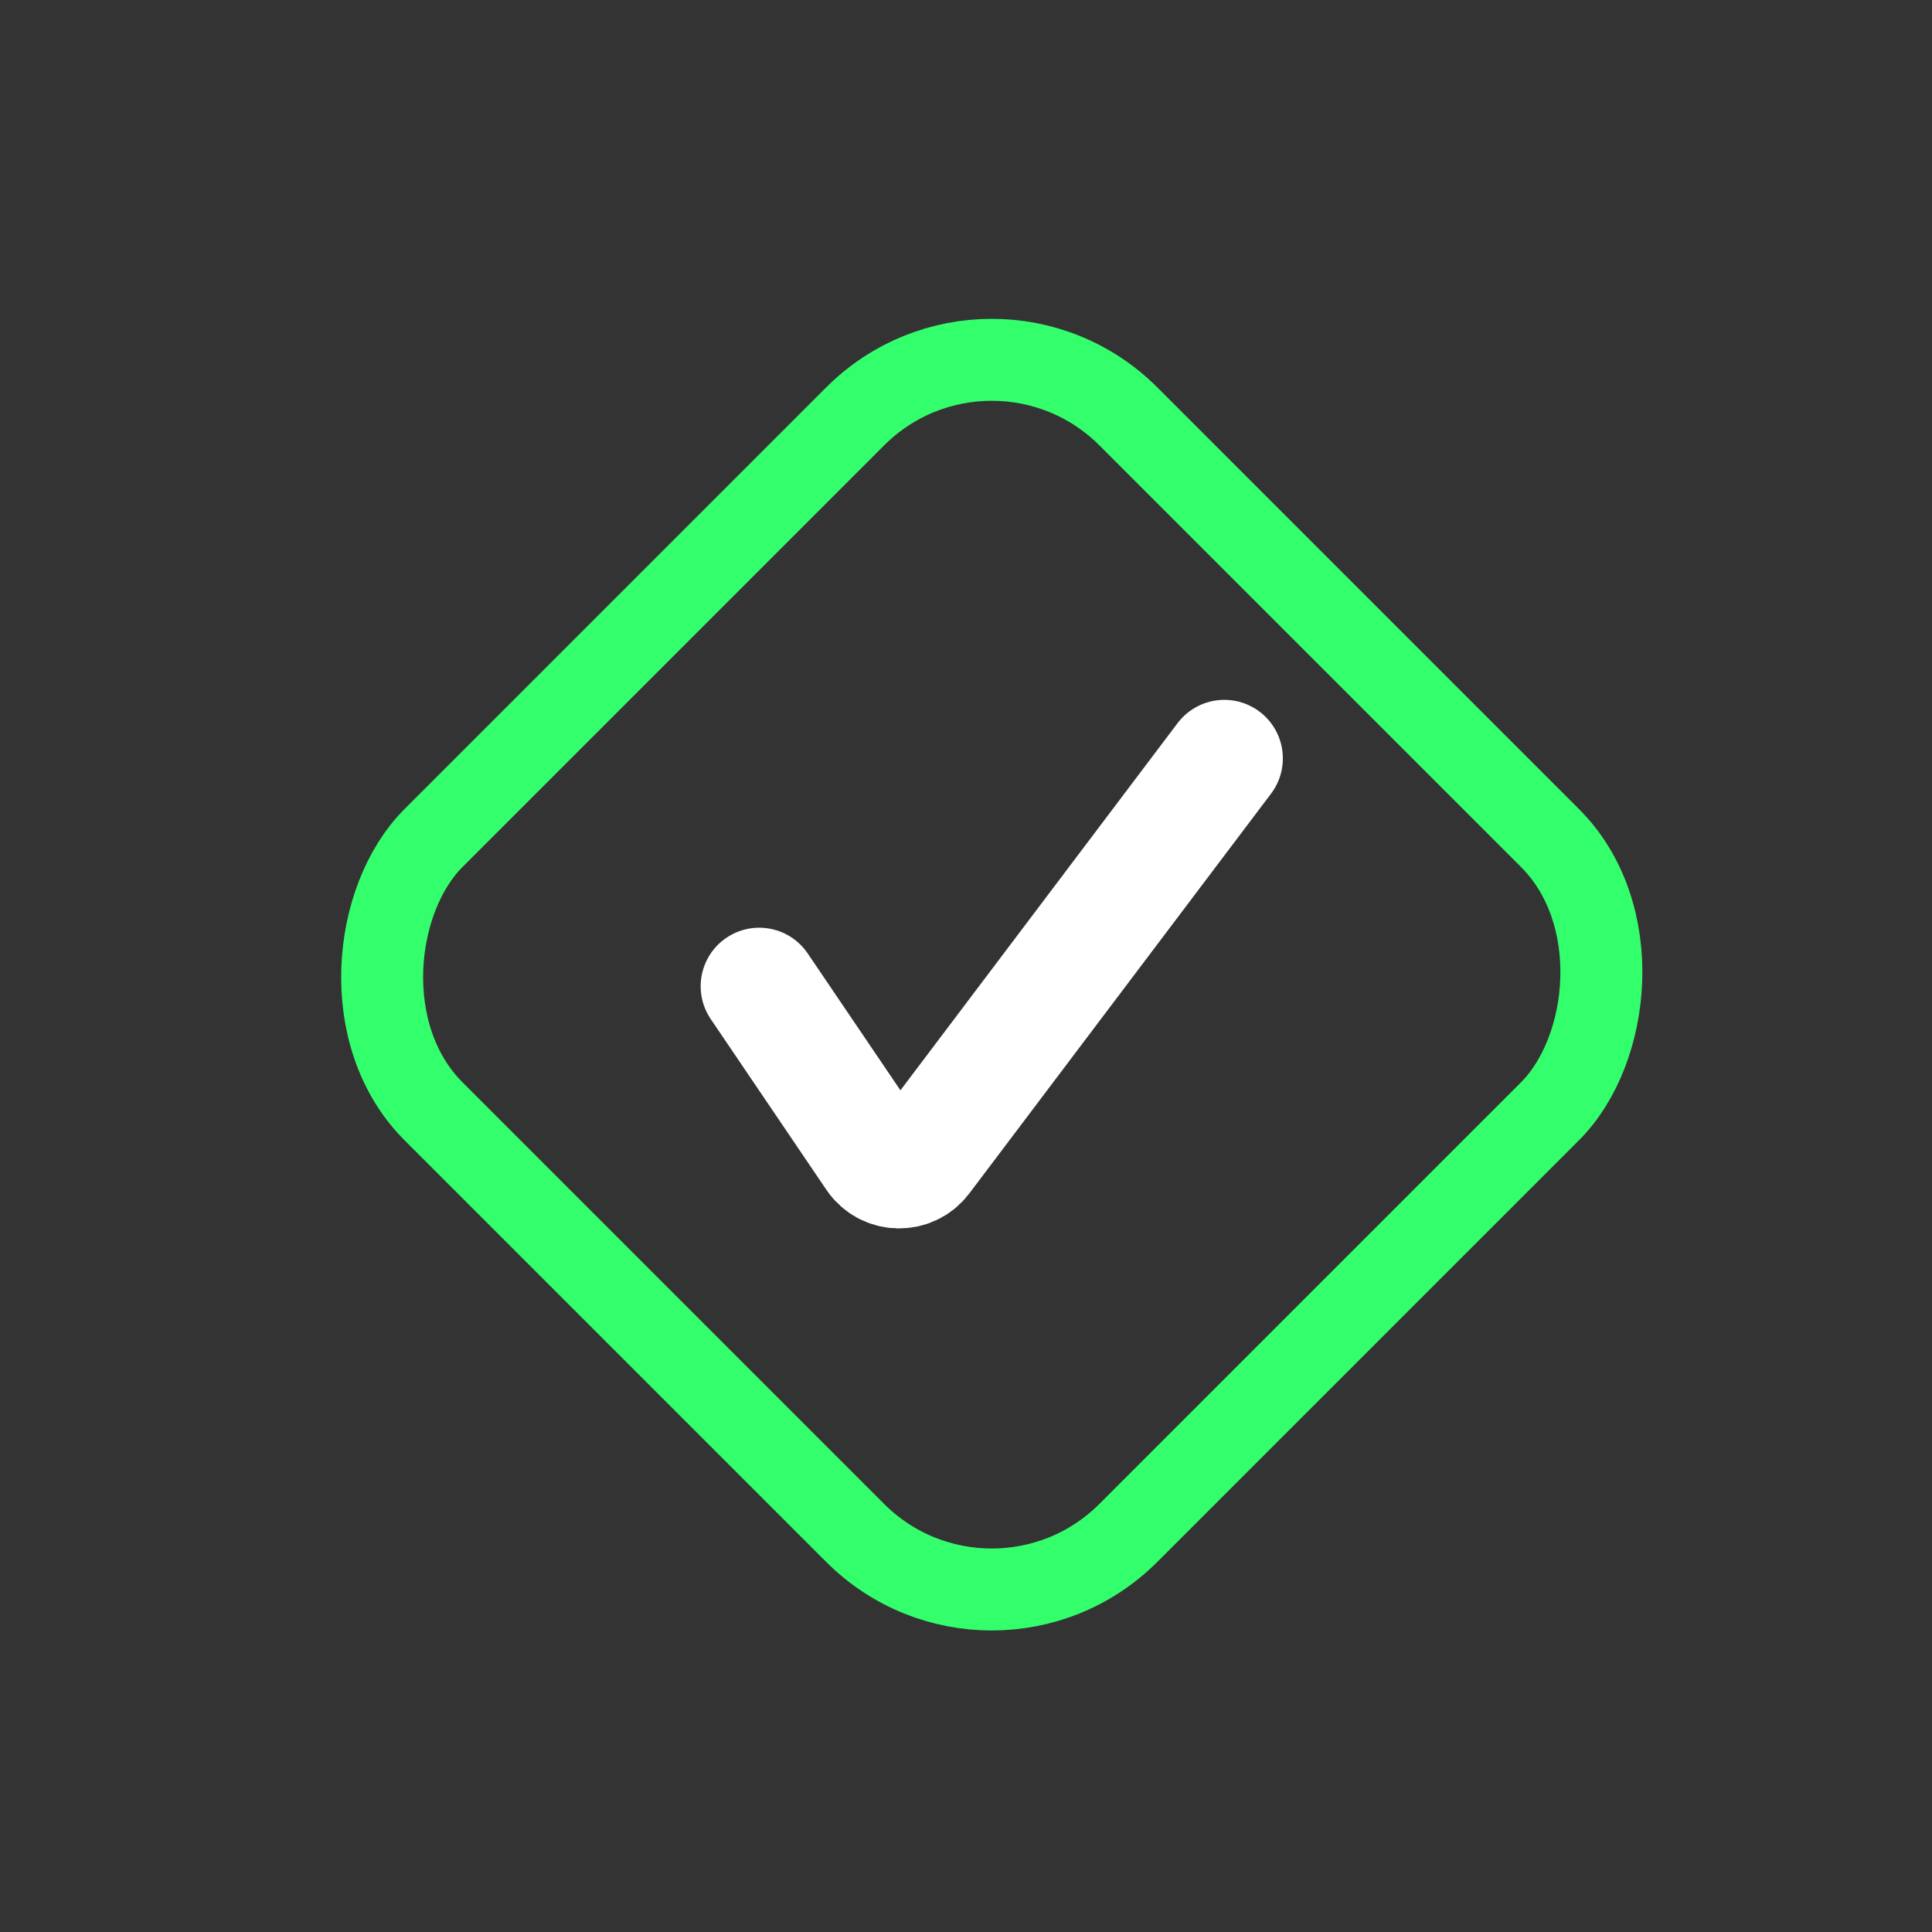
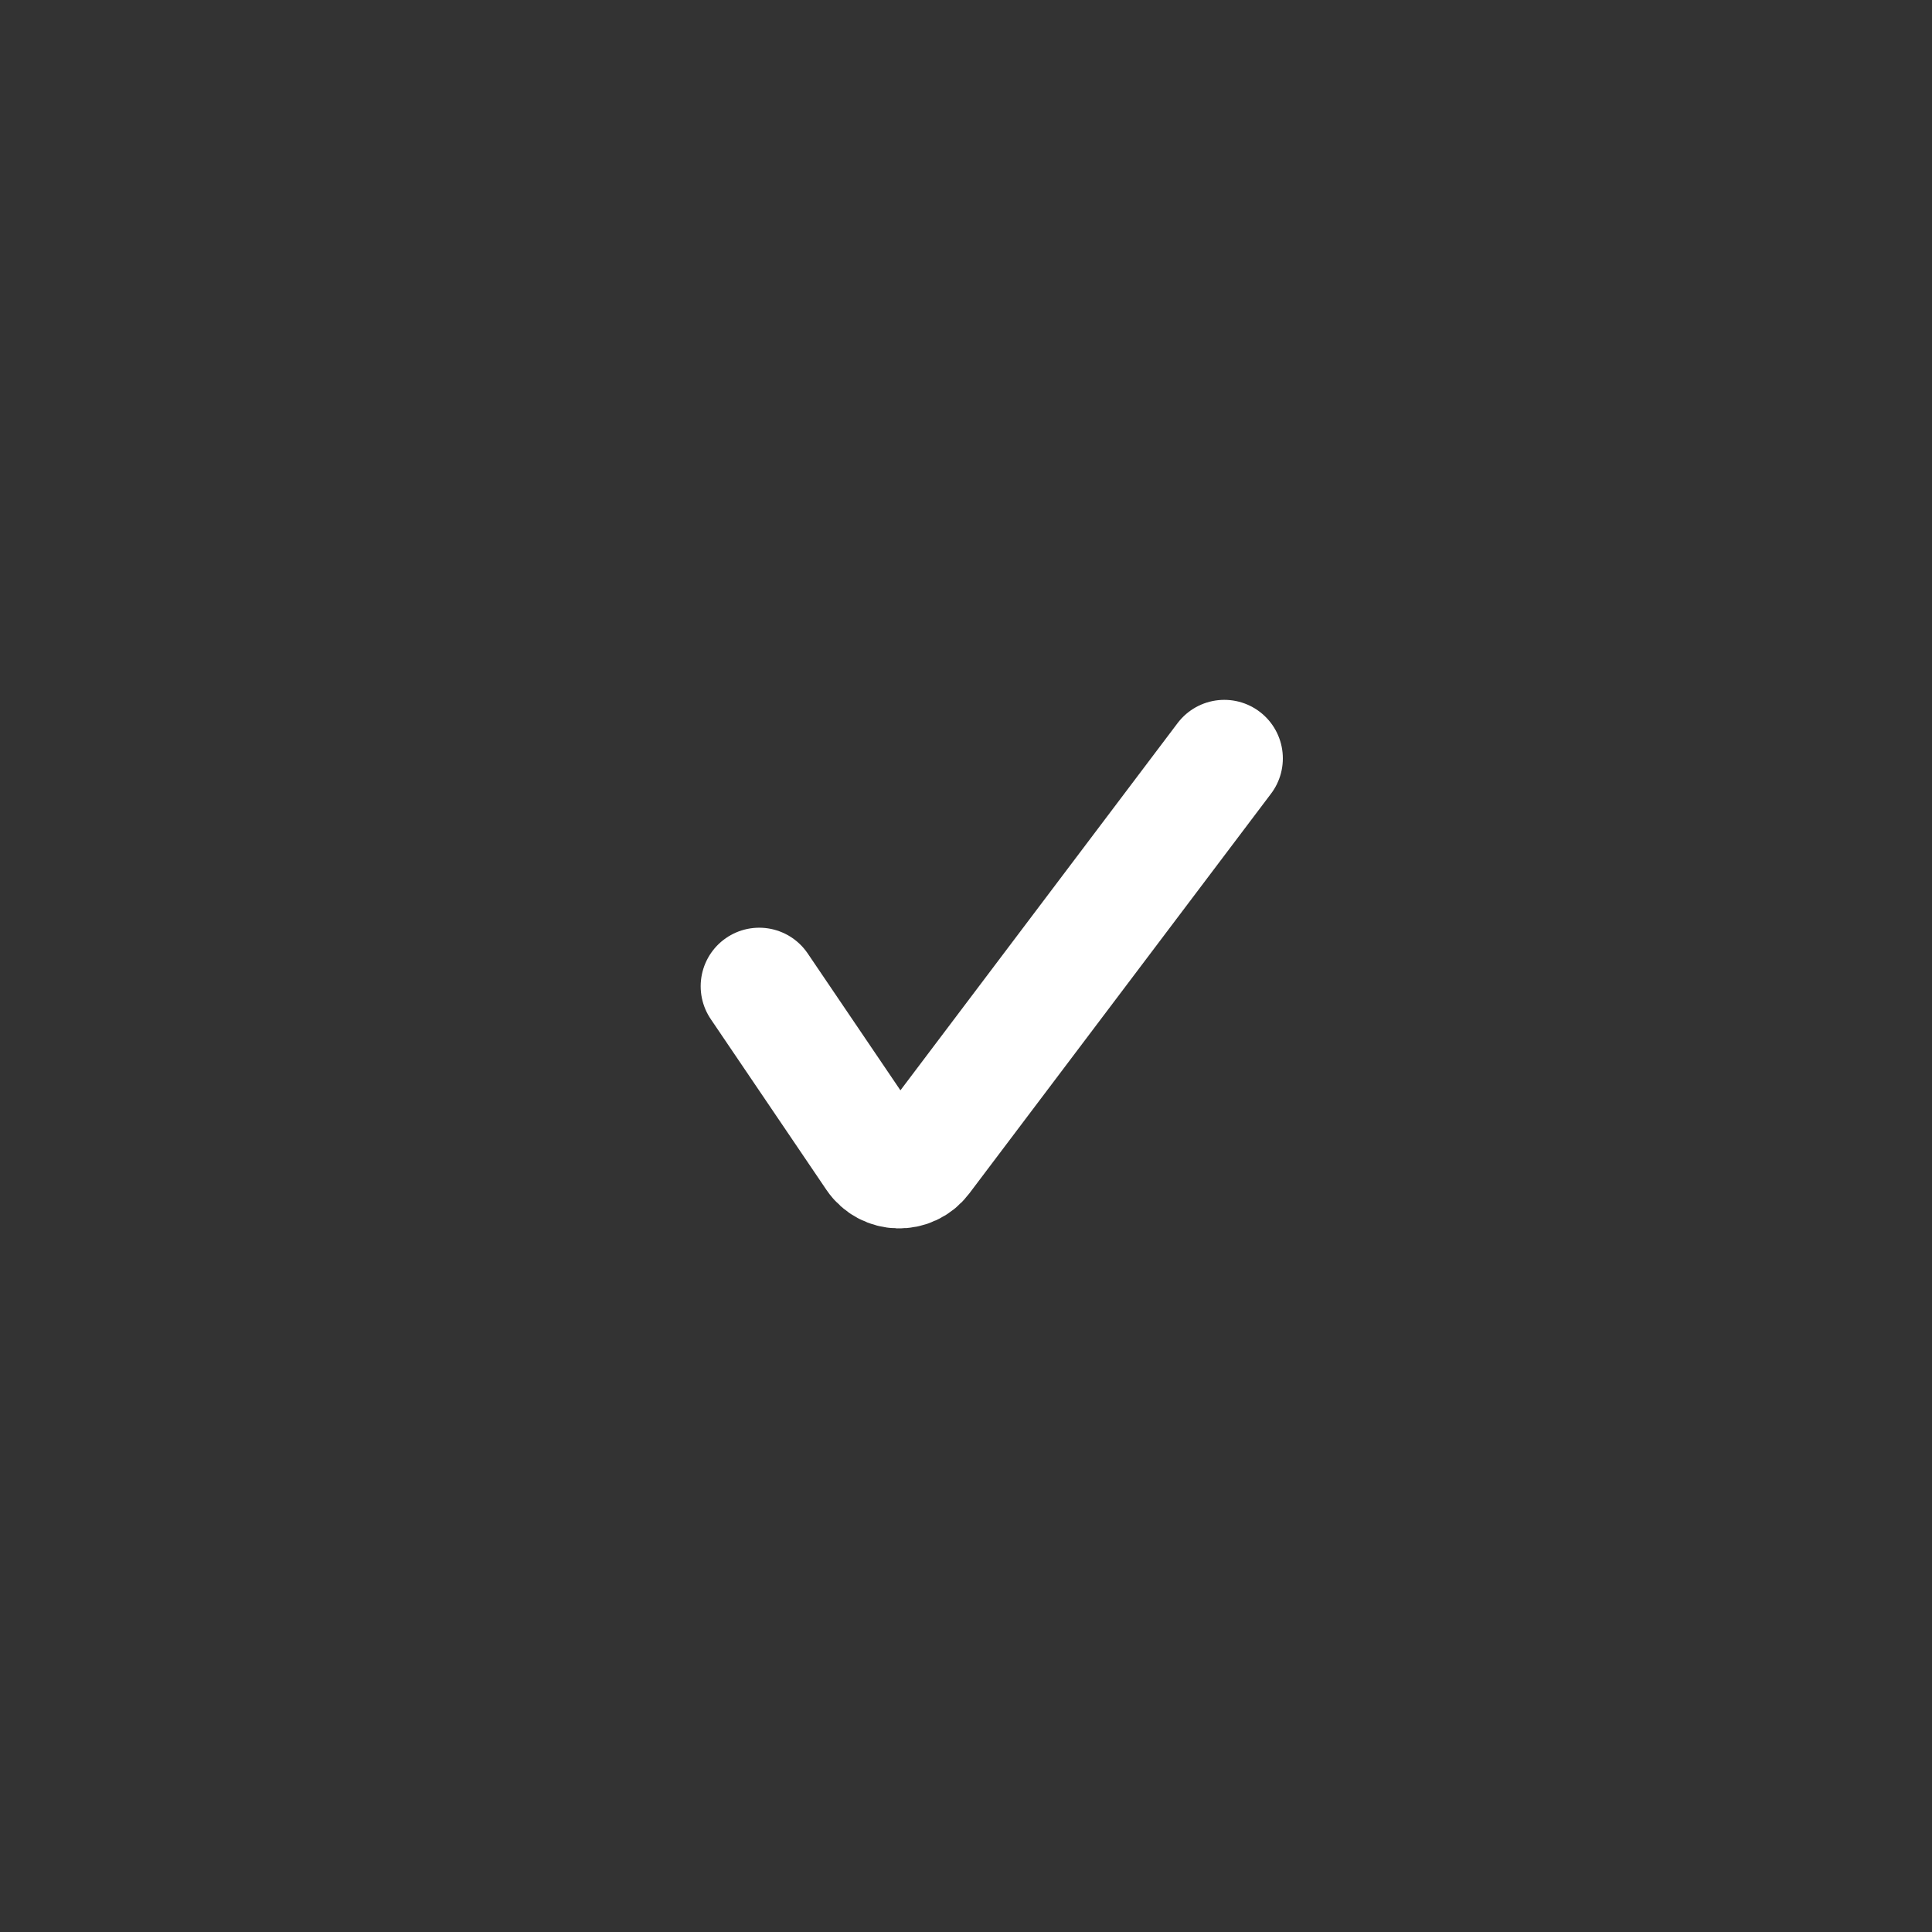
<svg xmlns="http://www.w3.org/2000/svg" width="33" height="33" viewBox="0 0 33 33" fill="none">
  <rect x="0" y="0" width="33" height="33" fill="#333333" stroke="none" />
-   <rect x="16.94" y="4.779" width="16.785" height="16.785" rx="3.3" transform="rotate(45 16.94 4.779)" stroke="#33FF6C" stroke-width="1.4" />
  <path d="M12.968 16.846L14.944 19.763C15.136 20.046 15.55 20.057 15.757 19.784L20.912 12.954" stroke="white" stroke-width="2" stroke-linecap="round" />
</svg>